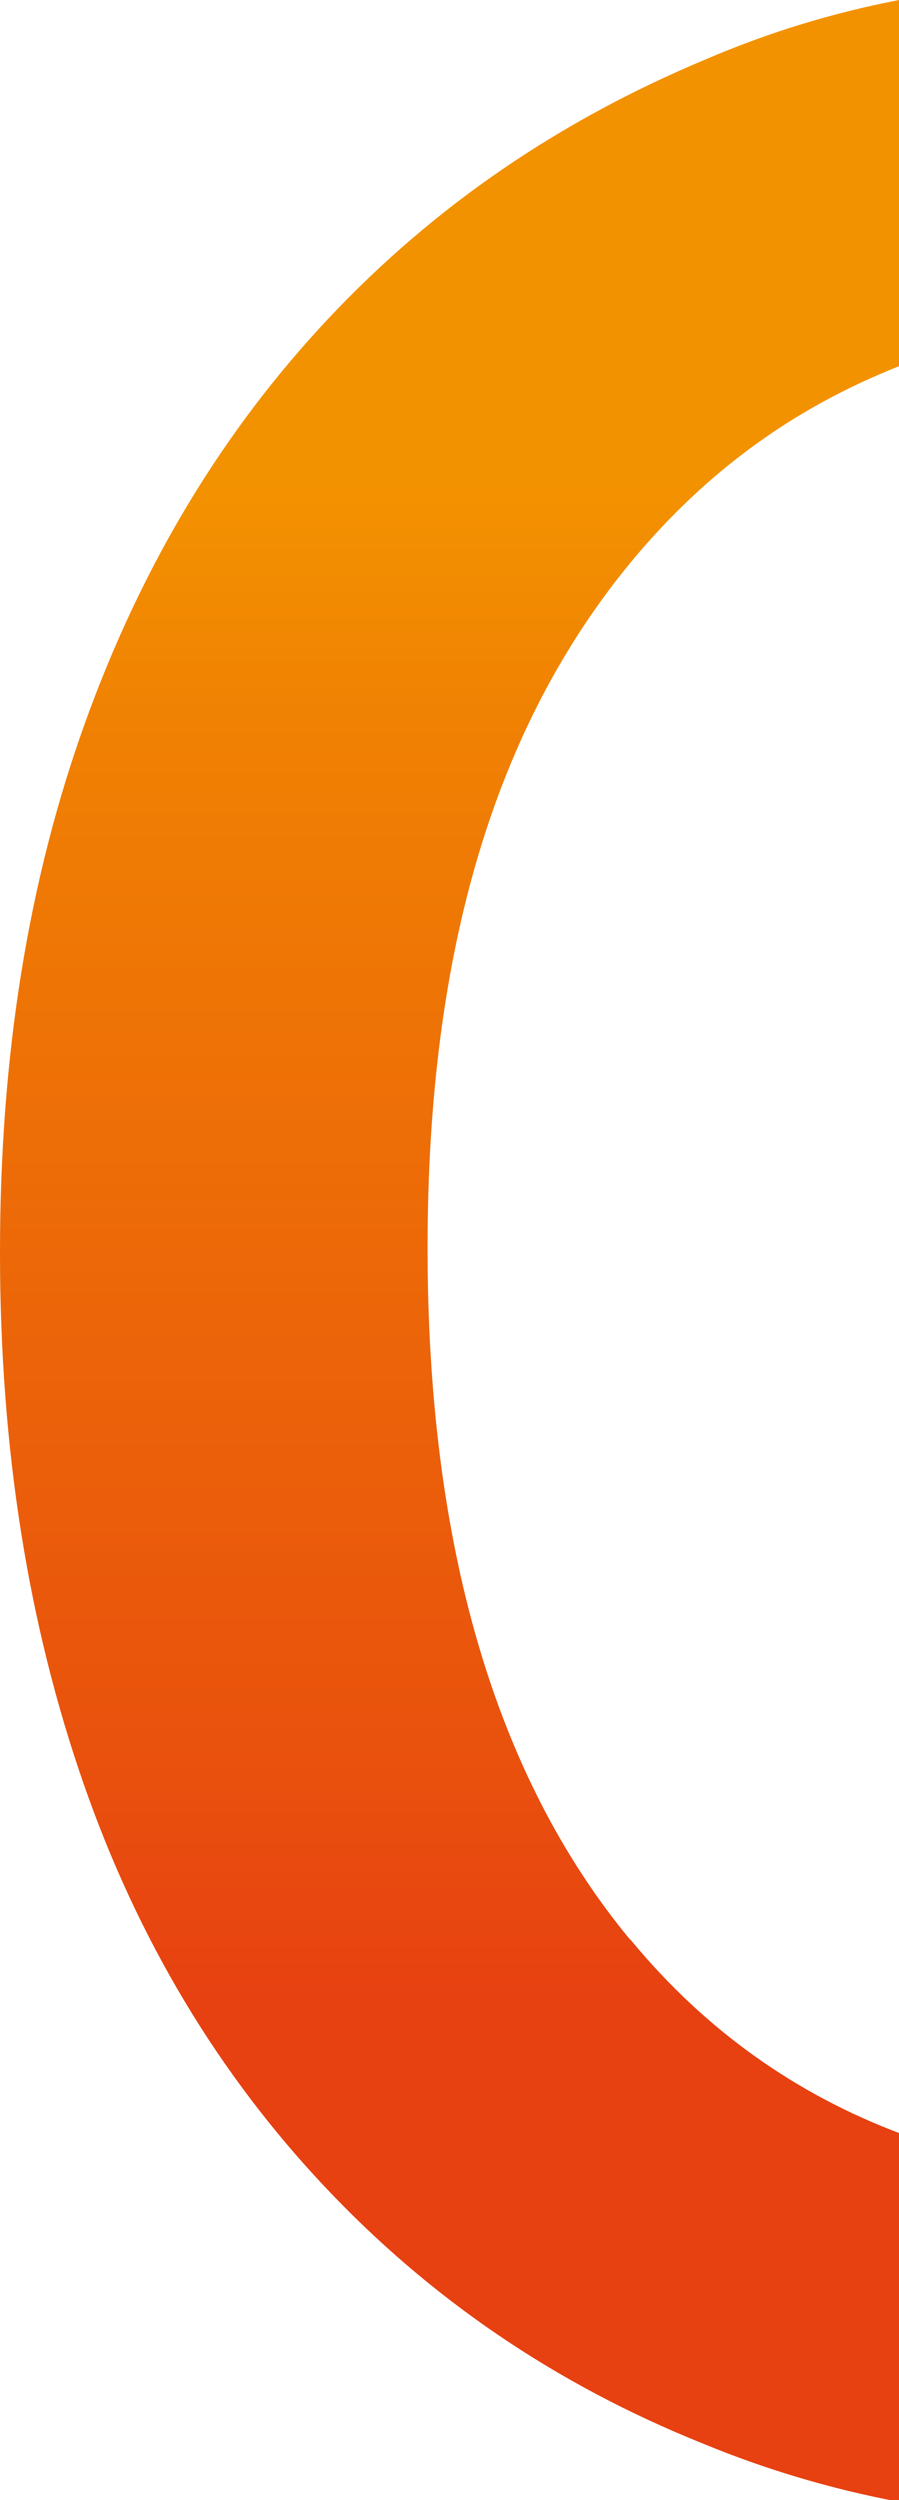
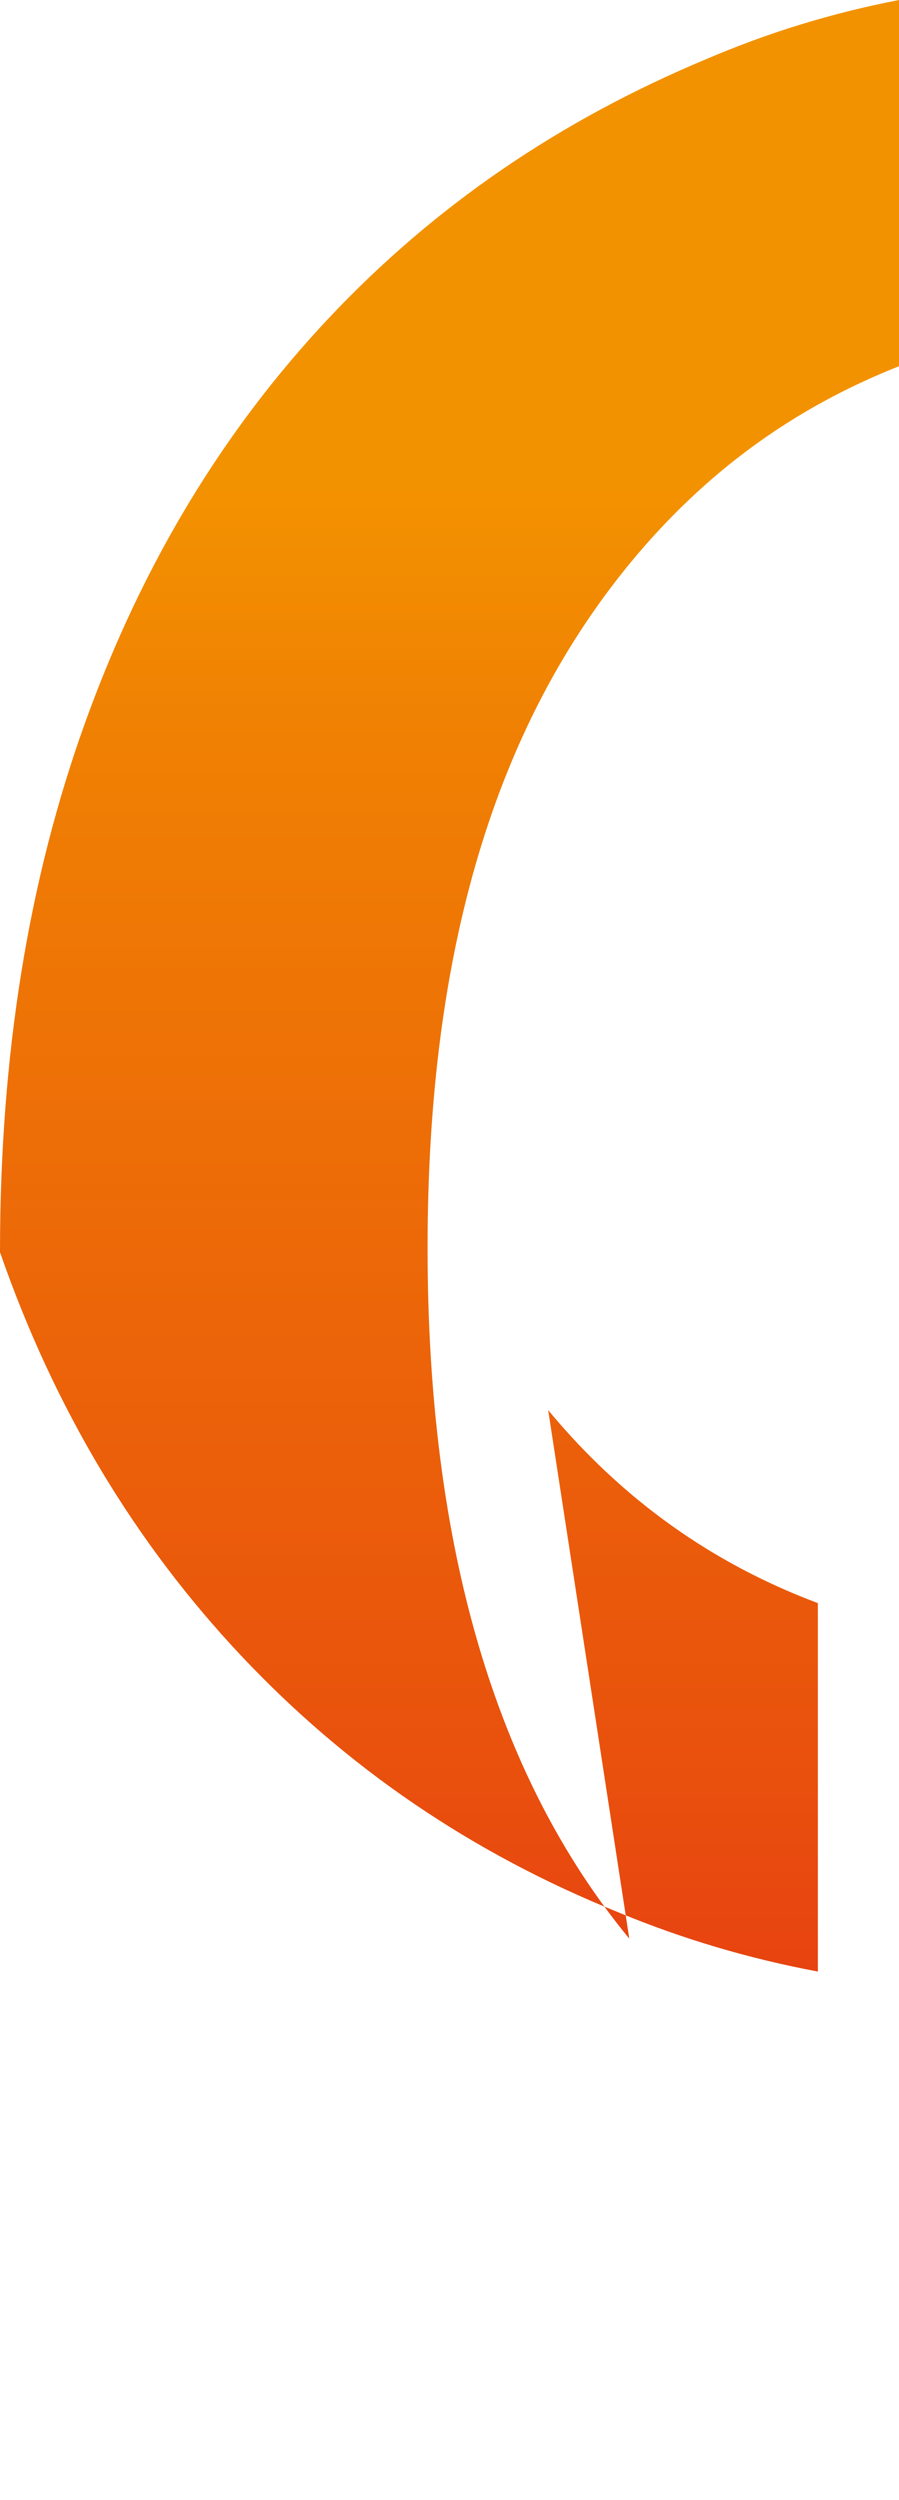
<svg xmlns="http://www.w3.org/2000/svg" id="Laag_1" version="1.1" viewBox="0 0 41 114">
  <defs>
    <style>
      .st0 {
        fill: url(#Naamloos_verloop);
      }
    </style>
    <linearGradient id="Naamloos_verloop" data-name="Naamloos verloop" x1="20.5" y1="719.5" x2="20.5" y2="835.9" gradientTransform="translate(0 -720.7)" gradientUnits="userSpaceOnUse">
      <stop offset="0" stop-color="#f39200" />
      <stop offset=".2" stop-color="#f39200" />
      <stop offset=".3" stop-color="#f08003" />
      <stop offset=".7" stop-color="#e9510d" />
      <stop offset=".8" stop-color="#e74011" />
      <stop offset="1" stop-color="#e74011" />
    </linearGradient>
  </defs>
-   <path class="st0" d="M28.7,88.4c-6.1-7.4-9.2-17.9-9.2-31.5s3.1-23.8,9.3-31.3c3.4-4.1,7.4-7,12.2-8.9V0c-3.1.6-6,1.5-8.8,2.7h0c-6.7,2.8-12.4,6.7-17.2,11.8-4.8,5.1-8.5,11.2-11.1,18.4-2.6,7.2-3.9,15.2-3.9,24.2s1.3,17,3.8,24.2c2.5,7.2,6.2,13.3,11,18.4s10.5,9,17.2,11.7c2.9,1.2,5.9,2.1,9.1,2.7v-16.8c-4.8-1.8-8.9-4.7-12.3-8.8Z" />
+   <path class="st0" d="M28.7,88.4c-6.1-7.4-9.2-17.9-9.2-31.5s3.1-23.8,9.3-31.3c3.4-4.1,7.4-7,12.2-8.9V0c-3.1.6-6,1.5-8.8,2.7h0c-6.7,2.8-12.4,6.7-17.2,11.8-4.8,5.1-8.5,11.2-11.1,18.4-2.6,7.2-3.9,15.2-3.9,24.2c2.5,7.2,6.2,13.3,11,18.4s10.5,9,17.2,11.7c2.9,1.2,5.9,2.1,9.1,2.7v-16.8c-4.8-1.8-8.9-4.7-12.3-8.8Z" />
</svg>